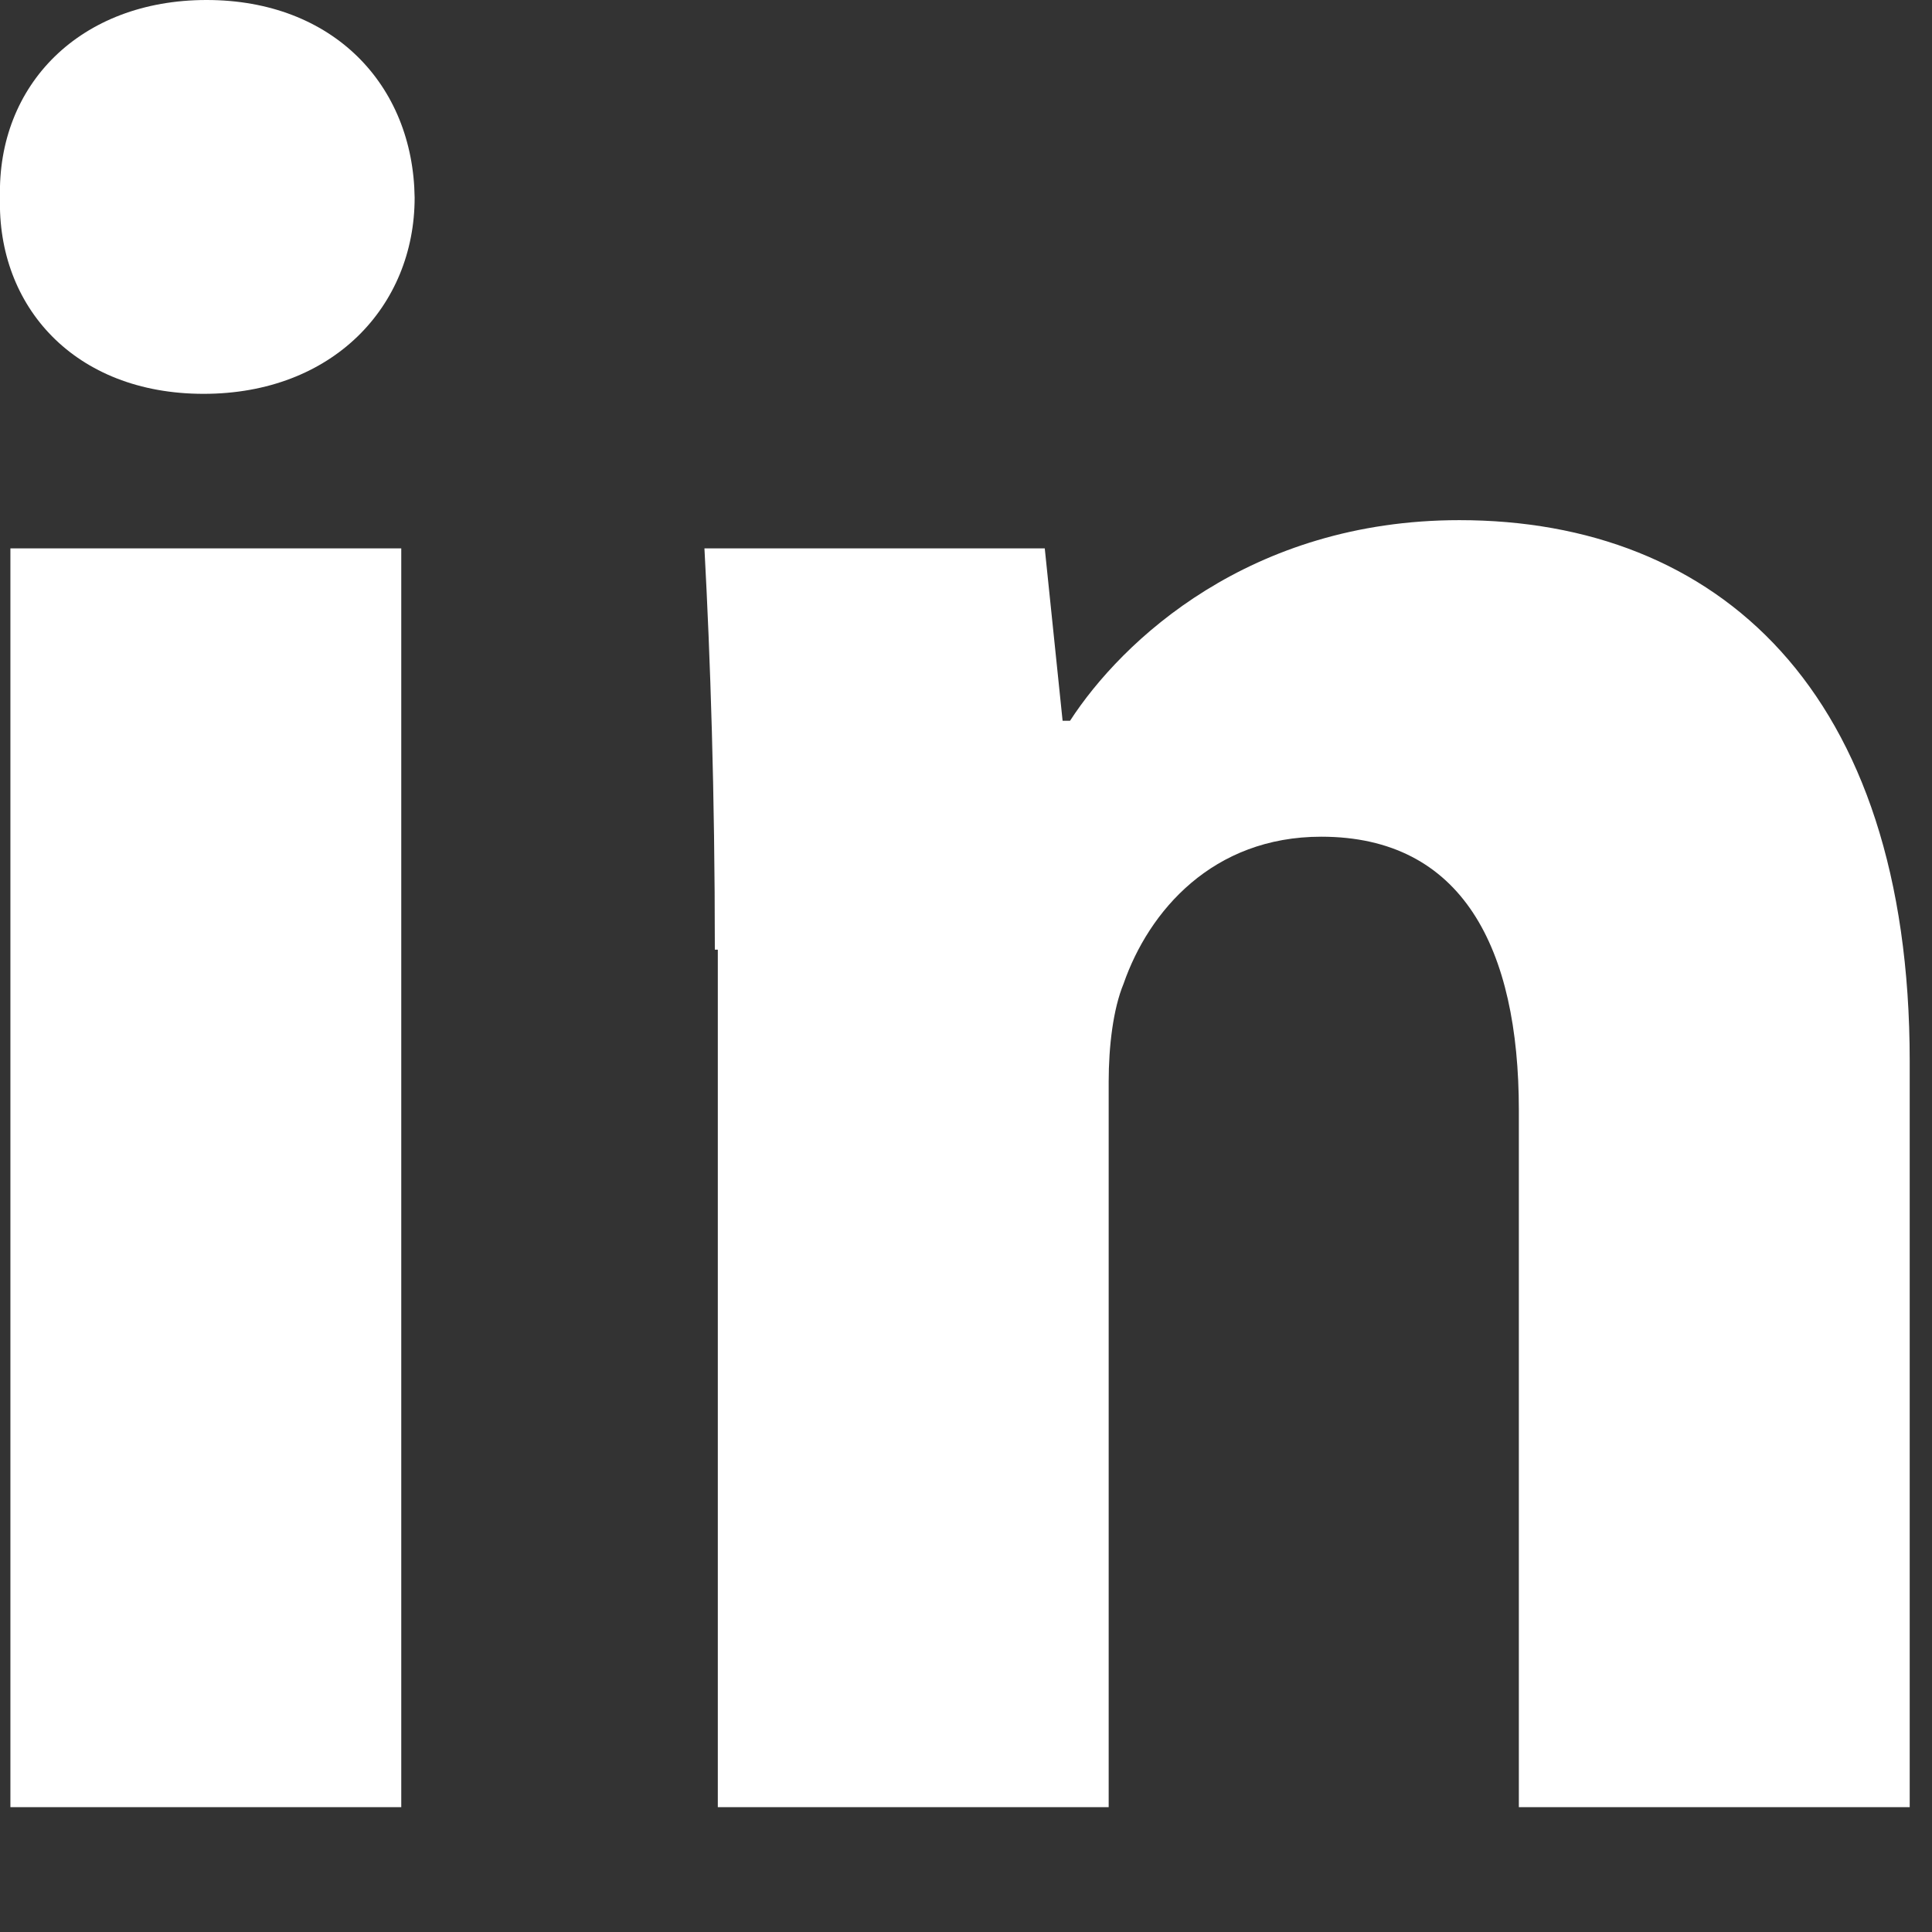
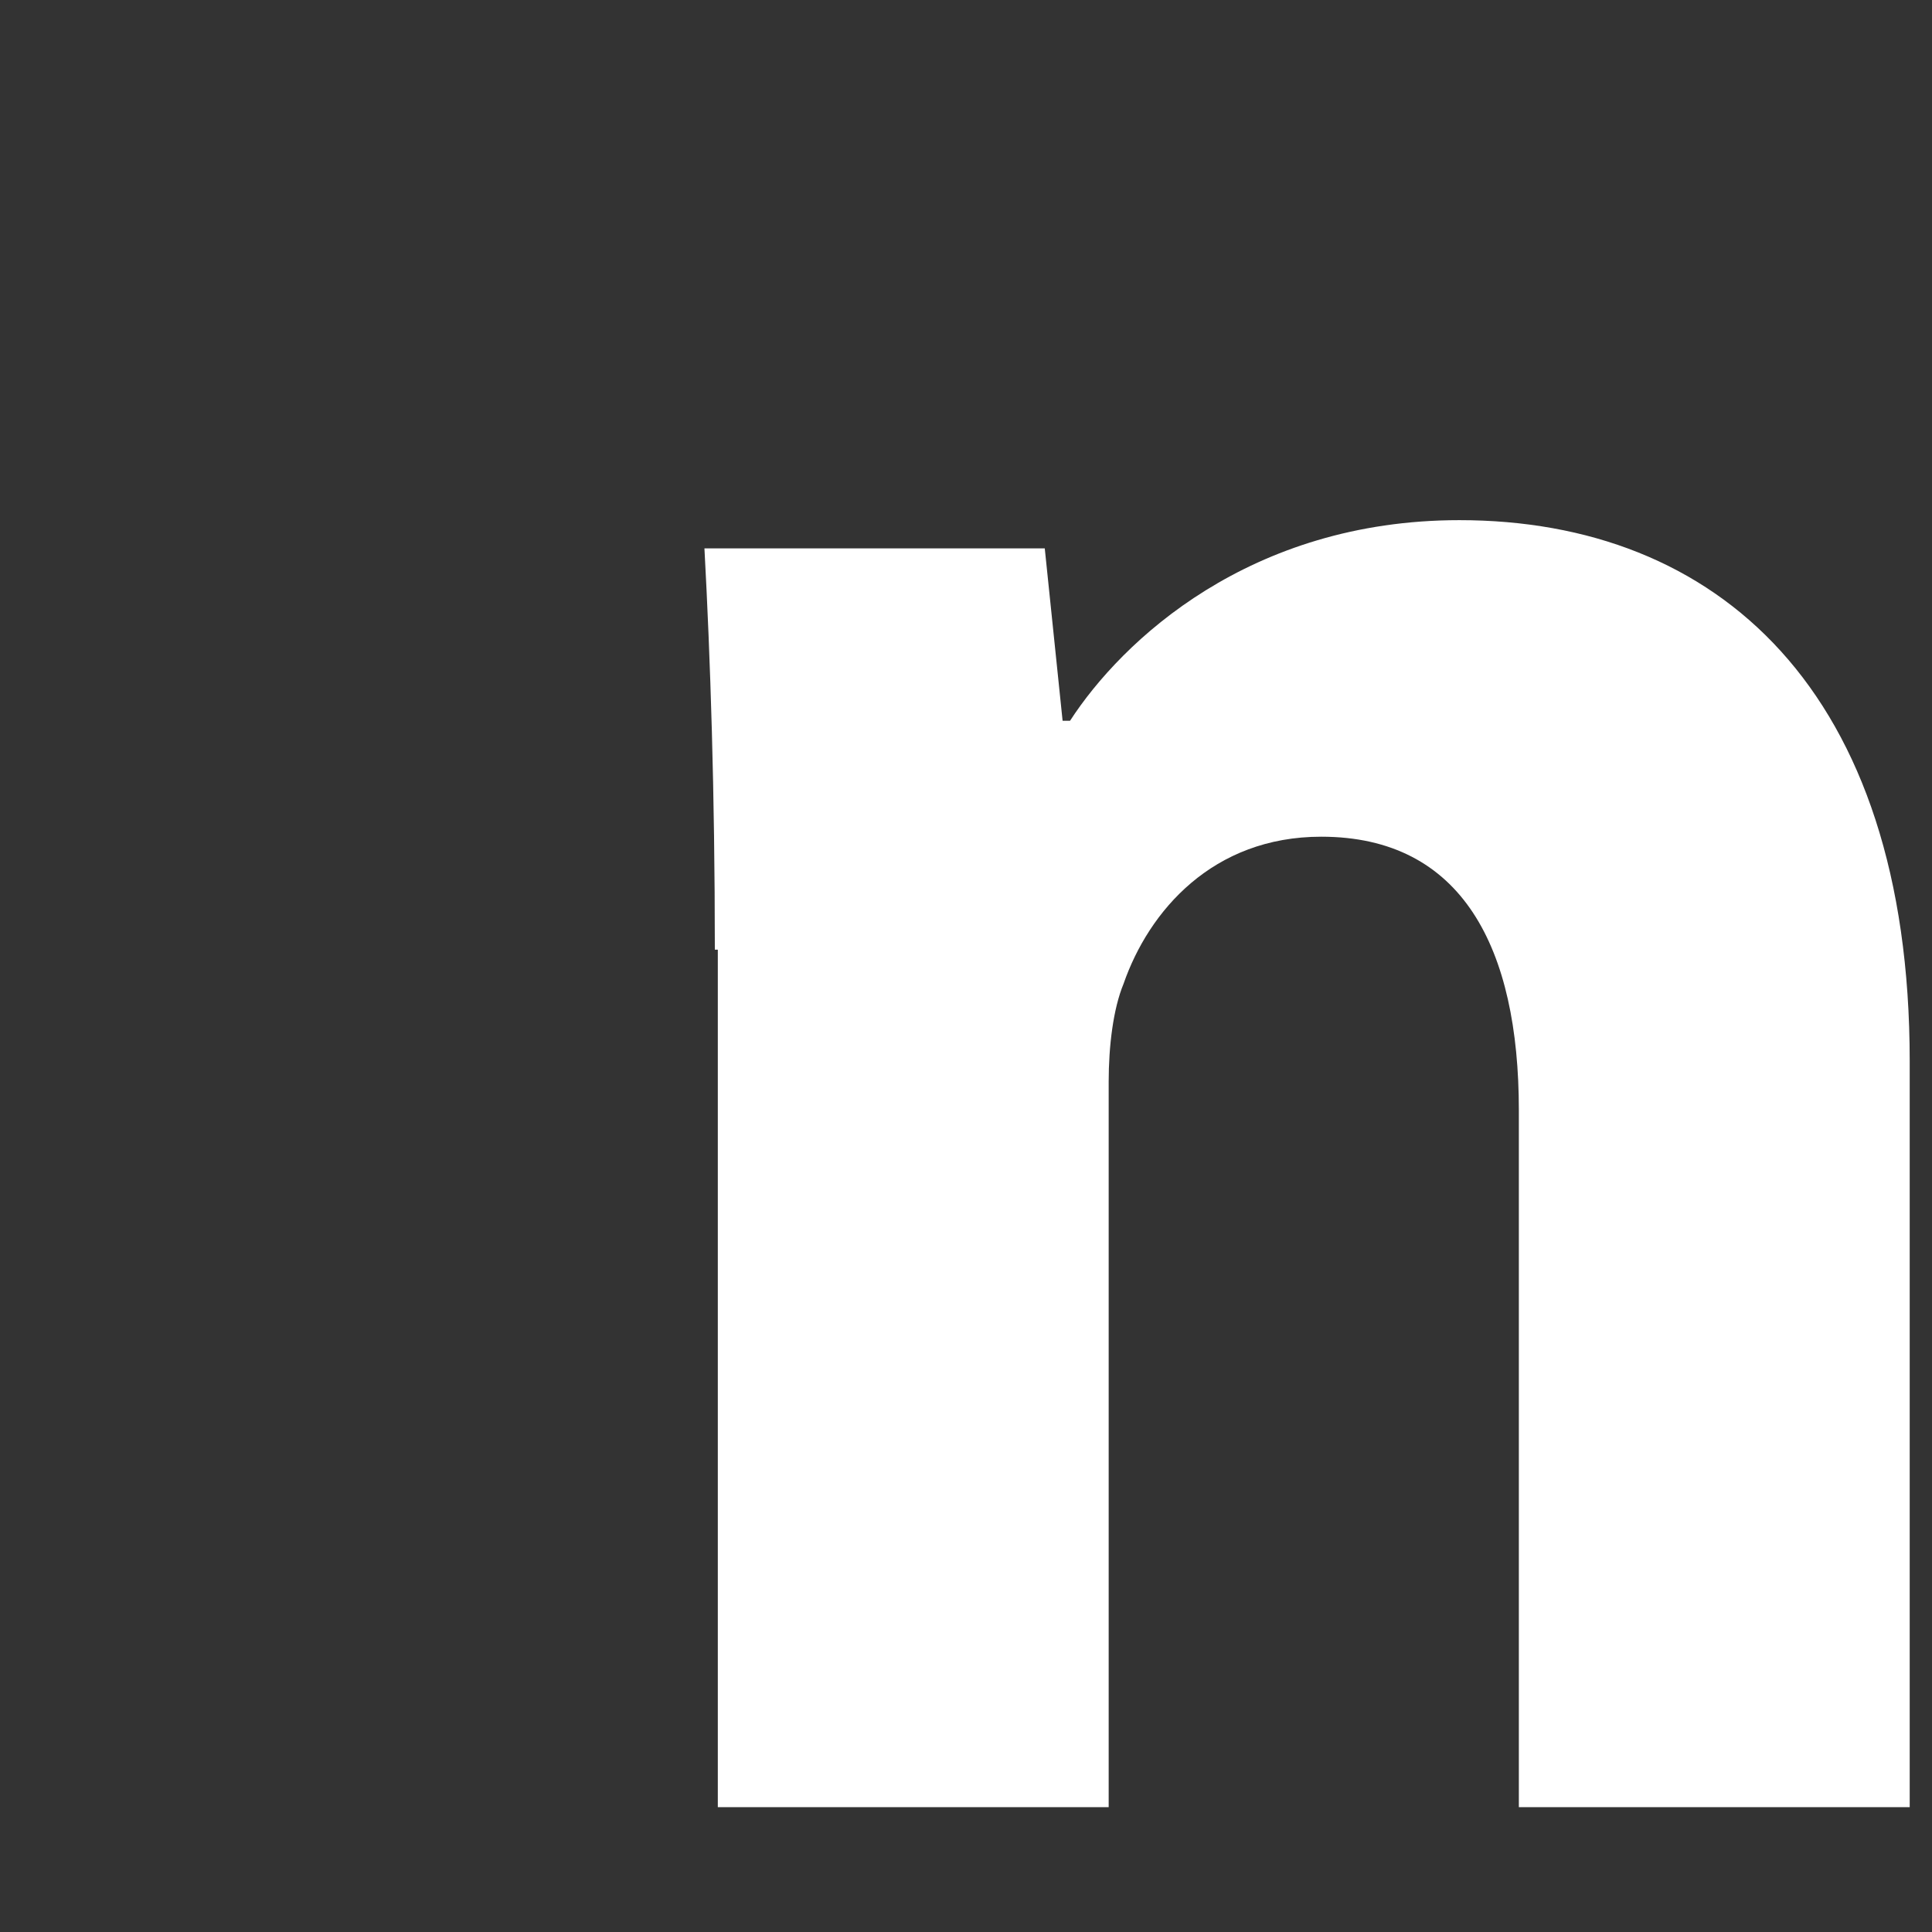
<svg xmlns="http://www.w3.org/2000/svg" id="Layer_1" data-name="Layer 1" viewBox="0 0 13 13">
  <rect x="0" y="0" width="13" height="13" fill="#333333" stroke="none" />
  <defs>
    <style>
      .cls-1 {
        fill: #fff;
        fill-rule: evenodd;
      }
    </style>
  </defs>
-   <path class="cls-1" d="M2.79,1.33c0,.73-.55,1.32-1.42,1.32S-.02,2.06,0,1.33C-.02.57.54,0,1.39,0s1.39.57,1.4,1.33ZM.07,12.16V3.69h2.63v8.47H.07Z" />
  <path class="cls-1" d="M4.81,6.39c0-1.06-.03-1.96-.07-2.7h2.29l.12,1.16h.05c.35-.54,1.21-1.35,2.62-1.35,1.73,0,3.03,1.14,3.03,3.64v5.02h-2.63v-4.69c0-1.09-.38-1.84-1.33-1.84-.73,0-1.16.5-1.33.99-.07.17-.1.42-.1.66v4.88h-2.63v-5.77h0Z" />
</svg>